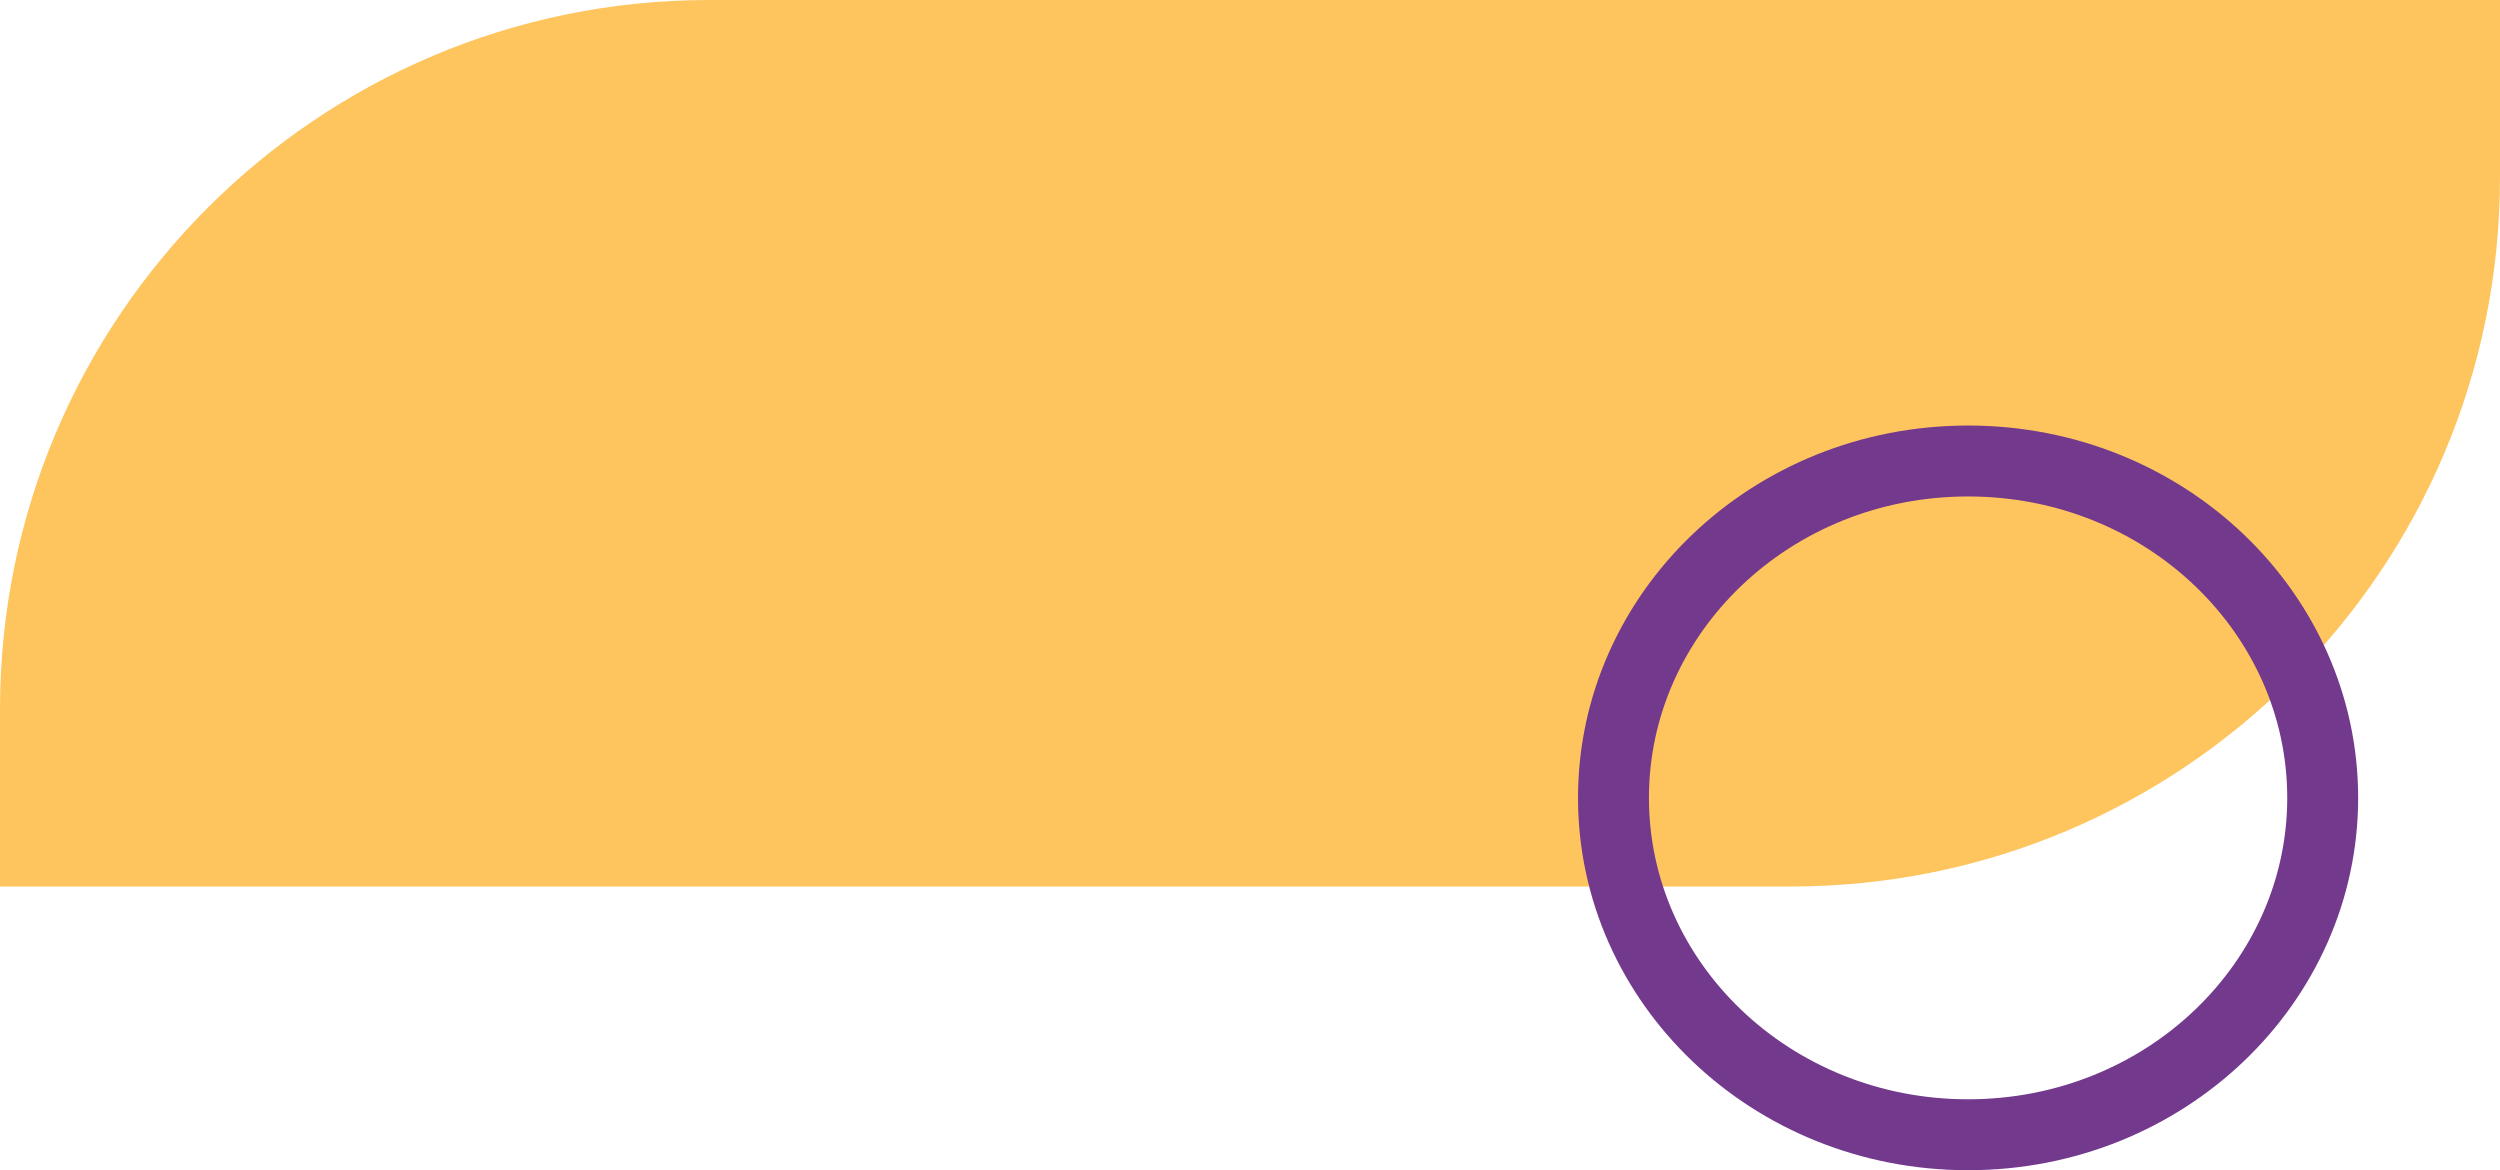
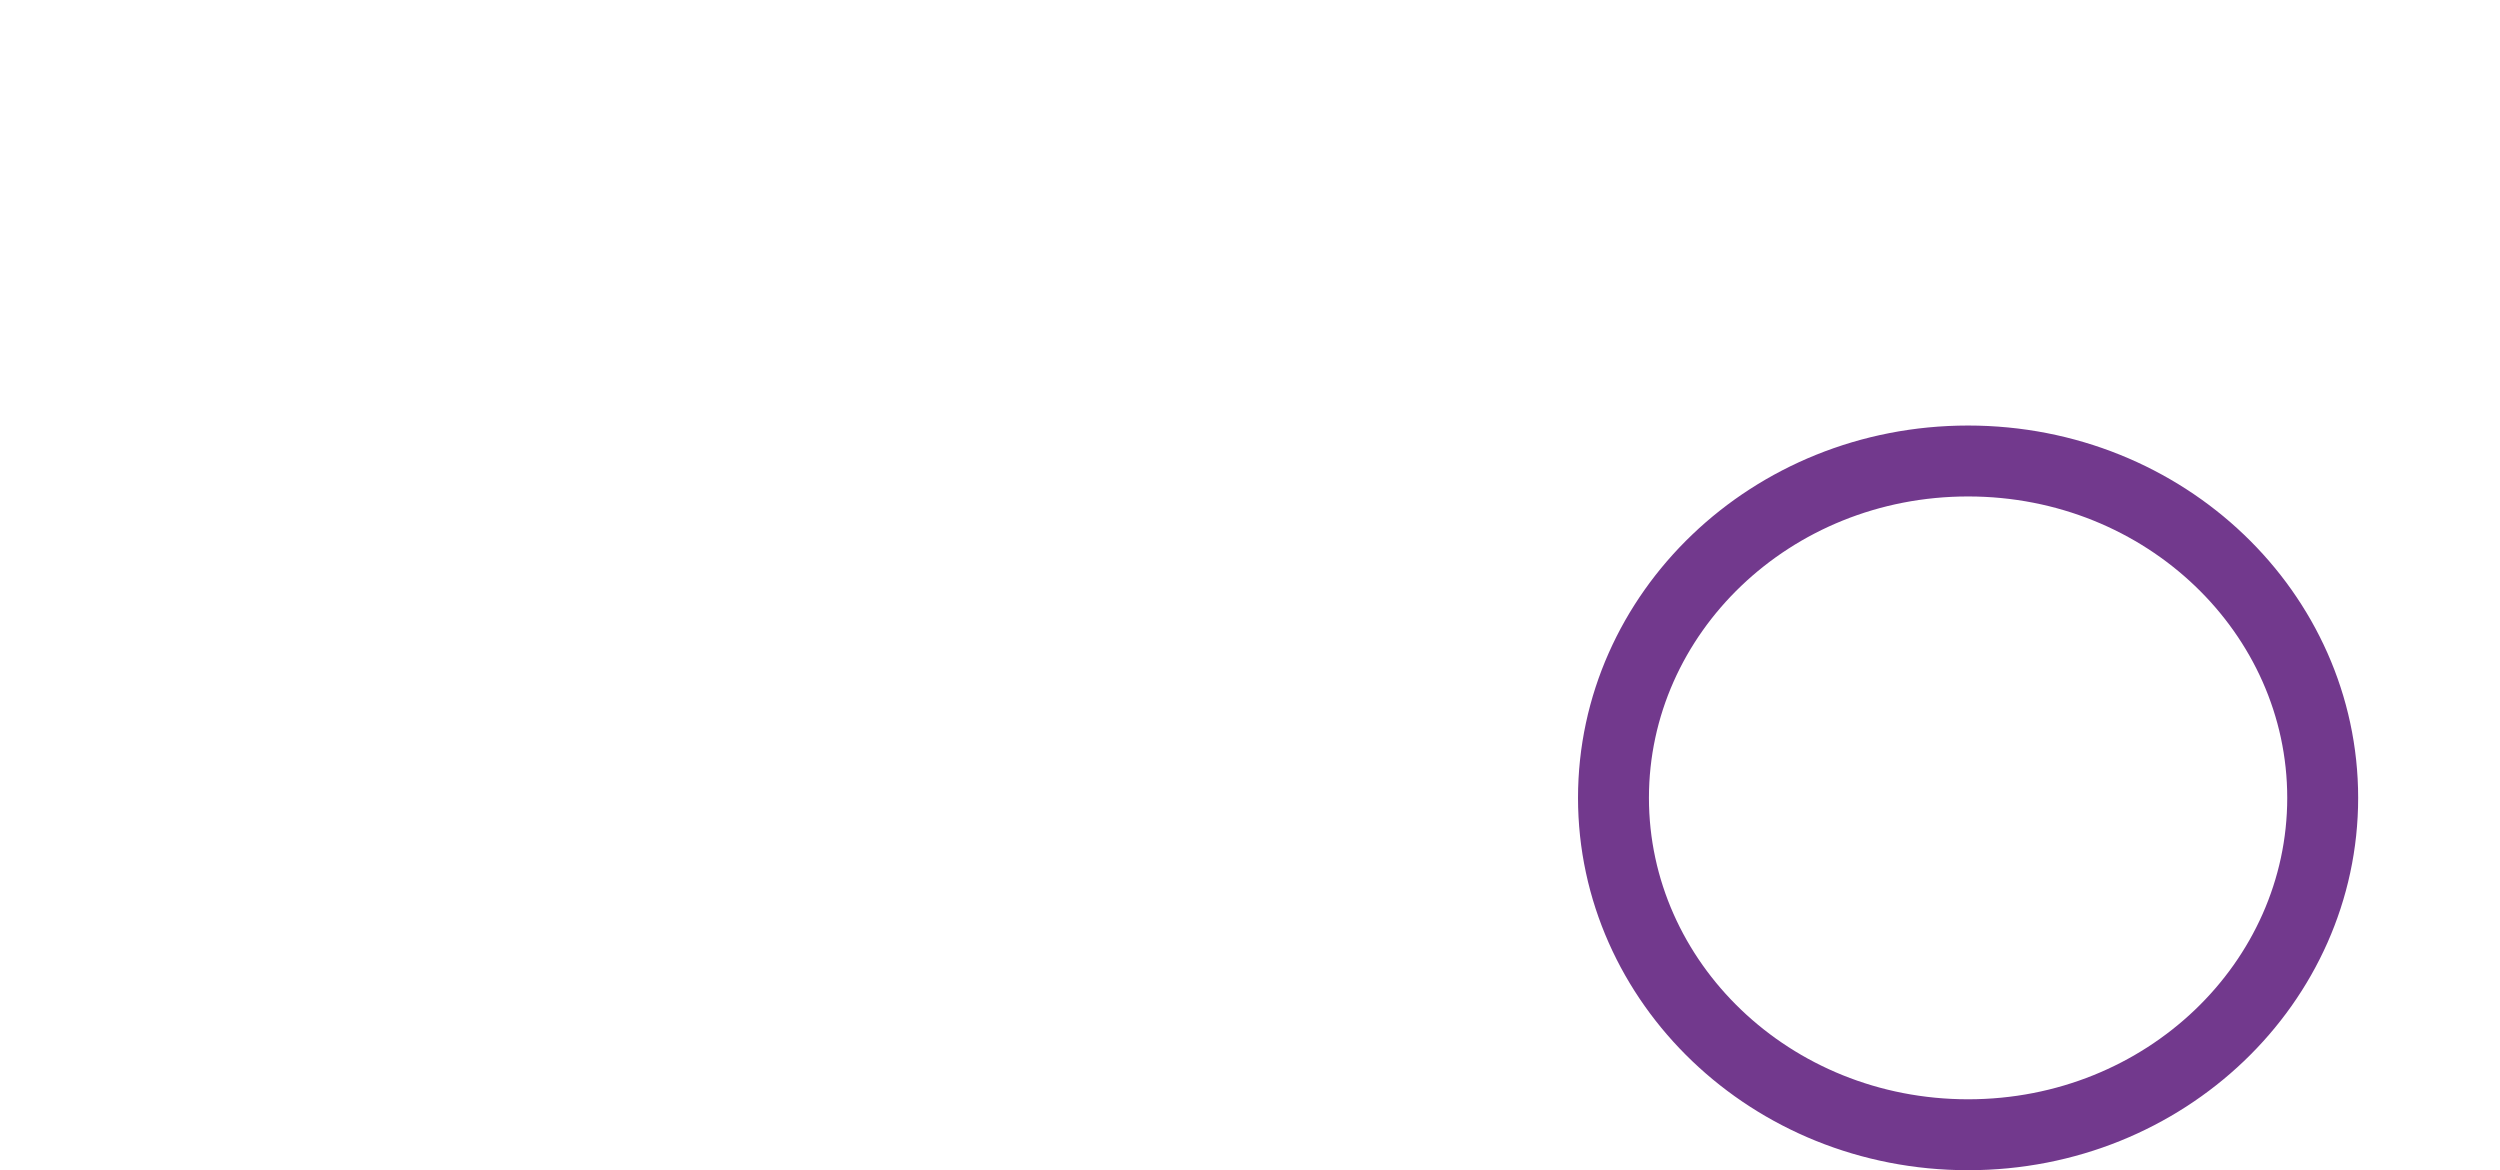
<svg xmlns="http://www.w3.org/2000/svg" width="141" height="66" viewBox="0 0 141 66" fill="none">
-   <path d="M0 40C0 17.909 17.909 0 40 0H141V10C141 32.091 123.091 50 101 50H0V40Z" fill="#FEC55E" />
  <path d="M131 45C131 55.407 122.134 64 111 64C99.866 64 91 55.407 91 45C91 34.593 99.866 26 111 26C122.134 26 131 34.593 131 45Z" stroke="#72398D" stroke-width="4" />
</svg>